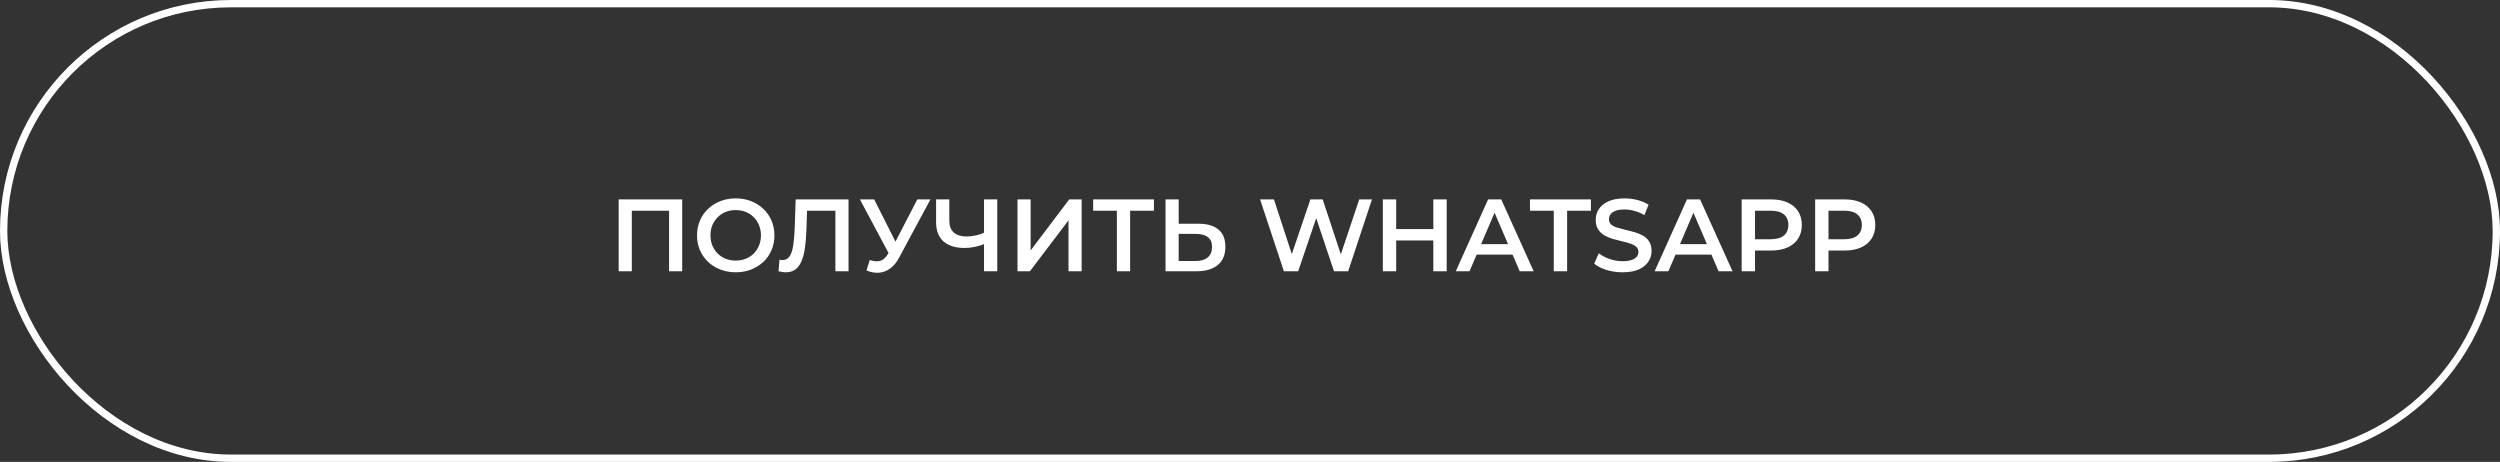
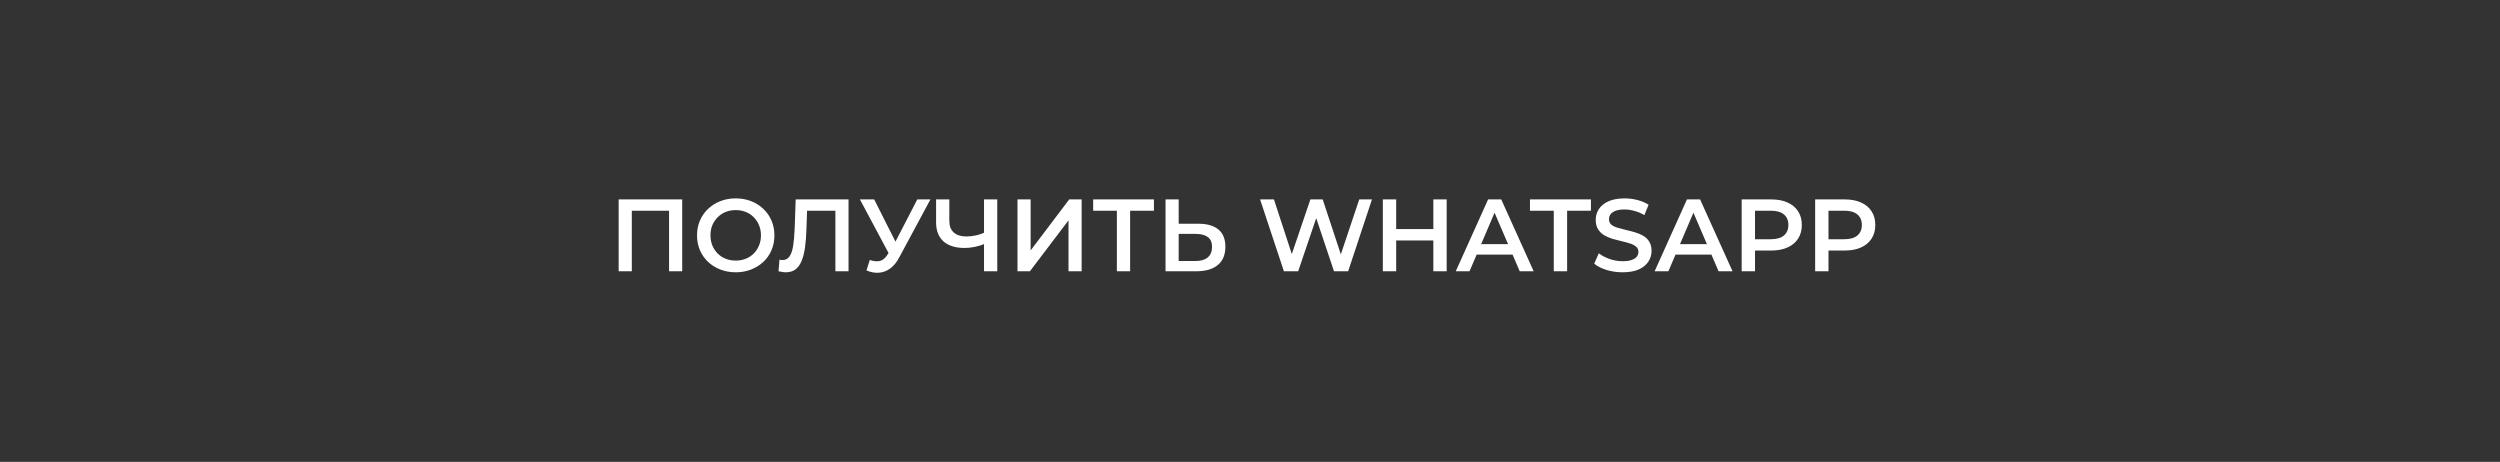
<svg xmlns="http://www.w3.org/2000/svg" width="341" height="63" viewBox="0 0 341 63" fill="none">
  <rect x="0" y="0" width="341" height="63" fill="#333333" stroke="none" />
  <path d="M84.386 37V27.2H93.052V37H91.26V28.292L91.68 28.74H85.758L86.178 28.292V37H84.386ZM100.365 37.14C99.6 37.14 98.895 37.014 98.251 36.762C97.607 36.51 97.047 36.16 96.571 35.712C96.095 35.255 95.727 34.723 95.465 34.116C95.204 33.5 95.073 32.828 95.073 32.1C95.073 31.372 95.204 30.705 95.465 30.098C95.727 29.482 96.095 28.95 96.571 28.502C97.047 28.045 97.607 27.69 98.251 27.438C98.895 27.186 99.595 27.06 100.351 27.06C101.117 27.06 101.817 27.186 102.451 27.438C103.095 27.69 103.655 28.045 104.131 28.502C104.607 28.95 104.976 29.482 105.237 30.098C105.499 30.705 105.629 31.372 105.629 32.1C105.629 32.828 105.499 33.5 105.237 34.116C104.976 34.732 104.607 35.264 104.131 35.712C103.655 36.16 103.095 36.51 102.451 36.762C101.817 37.014 101.121 37.14 100.365 37.14ZM100.351 35.544C100.846 35.544 101.303 35.46 101.723 35.292C102.143 35.124 102.507 34.886 102.815 34.578C103.123 34.261 103.361 33.897 103.529 33.486C103.707 33.066 103.795 32.604 103.795 32.1C103.795 31.596 103.707 31.139 103.529 30.728C103.361 30.308 103.123 29.944 102.815 29.636C102.507 29.319 102.143 29.076 101.723 28.908C101.303 28.74 100.846 28.656 100.351 28.656C99.857 28.656 99.399 28.74 98.979 28.908C98.569 29.076 98.205 29.319 97.887 29.636C97.579 29.944 97.337 30.308 97.159 30.728C96.991 31.139 96.907 31.596 96.907 32.1C96.907 32.595 96.991 33.052 97.159 33.472C97.337 33.892 97.579 34.261 97.887 34.578C98.195 34.886 98.559 35.124 98.979 35.292C99.399 35.46 99.857 35.544 100.351 35.544ZM107.186 37.14C107.027 37.14 106.869 37.126 106.71 37.098C106.551 37.07 106.379 37.037 106.192 37L106.318 35.418C106.449 35.455 106.589 35.474 106.738 35.474C107.13 35.474 107.443 35.315 107.676 34.998C107.909 34.671 108.077 34.195 108.18 33.57C108.283 32.945 108.353 32.175 108.39 31.26L108.53 27.2H115.74V37H113.948V28.292L114.368 28.74H109.706L110.098 28.278L110 31.19C109.972 32.161 109.907 33.015 109.804 33.752C109.701 34.489 109.543 35.11 109.328 35.614C109.123 36.109 108.847 36.487 108.502 36.748C108.157 37.009 107.718 37.14 107.186 37.14ZM118.637 35.46C119.15 35.637 119.603 35.684 119.995 35.6C120.387 35.516 120.737 35.231 121.045 34.746L121.521 34.004L121.703 33.808L125.119 27.2H126.911L122.655 35.11C122.31 35.773 121.899 36.277 121.423 36.622C120.947 36.967 120.434 37.159 119.883 37.196C119.342 37.243 118.777 37.14 118.189 36.888L118.637 35.46ZM121.661 35.376L117.293 27.2H119.239L122.655 33.976L121.661 35.376ZM134.5 33.192C133.986 33.407 133.487 33.565 133.002 33.668C132.516 33.771 132.045 33.822 131.588 33.822C130.337 33.822 129.371 33.523 128.69 32.926C128.018 32.319 127.682 31.451 127.682 30.322V27.2H129.488V30.126C129.488 30.817 129.688 31.344 130.09 31.708C130.491 32.072 131.065 32.254 131.812 32.254C132.26 32.254 132.708 32.203 133.156 32.1C133.613 31.997 134.052 31.839 134.472 31.624L134.5 33.192ZM134.22 37V27.2H136.026V37H134.22ZM138.786 37V27.2H140.578V34.158L145.842 27.2H147.536V37H145.744V30.056L140.48 37H138.786ZM152.342 37V28.292L152.776 28.74H149.108V27.2H157.396V28.74H153.728L154.148 28.292V37H152.342ZM163.488 30.518C164.654 30.518 165.555 30.779 166.19 31.302C166.824 31.825 167.142 32.609 167.142 33.654C167.142 34.755 166.792 35.591 166.092 36.16C165.401 36.72 164.435 37 163.194 37H158.98V27.2H160.772V30.518H163.488ZM163.11 35.6C163.81 35.6 164.351 35.437 164.734 35.11C165.126 34.783 165.322 34.307 165.322 33.682C165.322 33.066 165.13 32.618 164.748 32.338C164.365 32.049 163.819 31.904 163.11 31.904H160.772V35.6H163.11ZM175.124 37L171.876 27.2H173.766L176.664 36.062H175.726L178.736 27.2H180.416L183.342 36.062H182.432L185.4 27.2H187.136L183.888 37H181.956L179.282 29.006H179.786L177.07 37H175.124ZM195.507 27.2H197.327V37H195.507V27.2ZM190.439 37H188.619V27.2H190.439V37ZM195.647 32.8H190.285V31.246H195.647V32.8ZM198.567 37L202.977 27.2H204.769L209.193 37H207.289L203.495 28.166H204.223L200.443 37H198.567ZM200.597 34.732L201.087 33.304H206.379L206.869 34.732H200.597ZM211.935 37V28.74H208.687V27.2H217.003V28.74H213.755V37H211.935ZM221.311 37.14C220.546 37.14 219.813 37.033 219.113 36.818C218.413 36.594 217.858 36.309 217.447 35.964L218.077 34.55C218.469 34.858 218.954 35.115 219.533 35.32C220.112 35.525 220.704 35.628 221.311 35.628C221.824 35.628 222.24 35.572 222.557 35.46C222.874 35.348 223.108 35.199 223.257 35.012C223.406 34.816 223.481 34.597 223.481 34.354C223.481 34.055 223.374 33.817 223.159 33.64C222.944 33.453 222.664 33.309 222.319 33.206C221.983 33.094 221.605 32.991 221.185 32.898C220.774 32.805 220.359 32.697 219.939 32.576C219.528 32.445 219.15 32.282 218.805 32.086C218.469 31.881 218.194 31.61 217.979 31.274C217.764 30.938 217.657 30.509 217.657 29.986C217.657 29.454 217.797 28.969 218.077 28.53C218.366 28.082 218.8 27.727 219.379 27.466C219.967 27.195 220.709 27.06 221.605 27.06C222.193 27.06 222.776 27.135 223.355 27.284C223.934 27.433 224.438 27.648 224.867 27.928L224.293 29.342C223.854 29.081 223.402 28.889 222.935 28.768C222.468 28.637 222.02 28.572 221.591 28.572C221.087 28.572 220.676 28.633 220.359 28.754C220.051 28.875 219.822 29.034 219.673 29.23C219.533 29.426 219.463 29.65 219.463 29.902C219.463 30.201 219.566 30.443 219.771 30.63C219.986 30.807 220.261 30.947 220.597 31.05C220.942 31.153 221.325 31.255 221.745 31.358C222.165 31.451 222.58 31.559 222.991 31.68C223.411 31.801 223.789 31.96 224.125 32.156C224.47 32.352 224.746 32.618 224.951 32.954C225.166 33.29 225.273 33.715 225.273 34.228C225.273 34.751 225.128 35.236 224.839 35.684C224.559 36.123 224.125 36.477 223.537 36.748C222.949 37.009 222.207 37.14 221.311 37.14ZM225.692 37L230.102 27.2H231.894L236.318 37H234.414L230.62 28.166H231.348L227.568 37H225.692ZM227.722 34.732L228.212 33.304H233.504L233.994 34.732H227.722ZM237.564 37V27.2H241.596C242.464 27.2 243.206 27.34 243.822 27.62C244.447 27.9 244.928 28.301 245.264 28.824C245.6 29.347 245.768 29.967 245.768 30.686C245.768 31.405 245.6 32.025 245.264 32.548C244.928 33.071 244.447 33.472 243.822 33.752C243.206 34.032 242.464 34.172 241.596 34.172H238.572L239.384 33.318V37H237.564ZM239.384 33.514L238.572 32.632H241.512C242.315 32.632 242.917 32.464 243.318 32.128C243.729 31.783 243.934 31.302 243.934 30.686C243.934 30.061 243.729 29.58 243.318 29.244C242.917 28.908 242.315 28.74 241.512 28.74H238.572L239.384 27.844V33.514ZM247.586 37V27.2H251.618C252.486 27.2 253.228 27.34 253.844 27.62C254.469 27.9 254.95 28.301 255.286 28.824C255.622 29.347 255.79 29.967 255.79 30.686C255.79 31.405 255.622 32.025 255.286 32.548C254.95 33.071 254.469 33.472 253.844 33.752C253.228 34.032 252.486 34.172 251.618 34.172H248.594L249.406 33.318V37H247.586ZM249.406 33.514L248.594 32.632H251.534C252.336 32.632 252.938 32.464 253.34 32.128C253.75 31.783 253.956 31.302 253.956 30.686C253.956 30.061 253.75 29.58 253.34 29.244C252.938 28.908 252.336 28.74 251.534 28.74H248.594L249.406 27.844V33.514Z" fill="white" />
-   <rect x="0.5" y="0.5" width="340" height="62" rx="31" stroke="white" />
</svg>